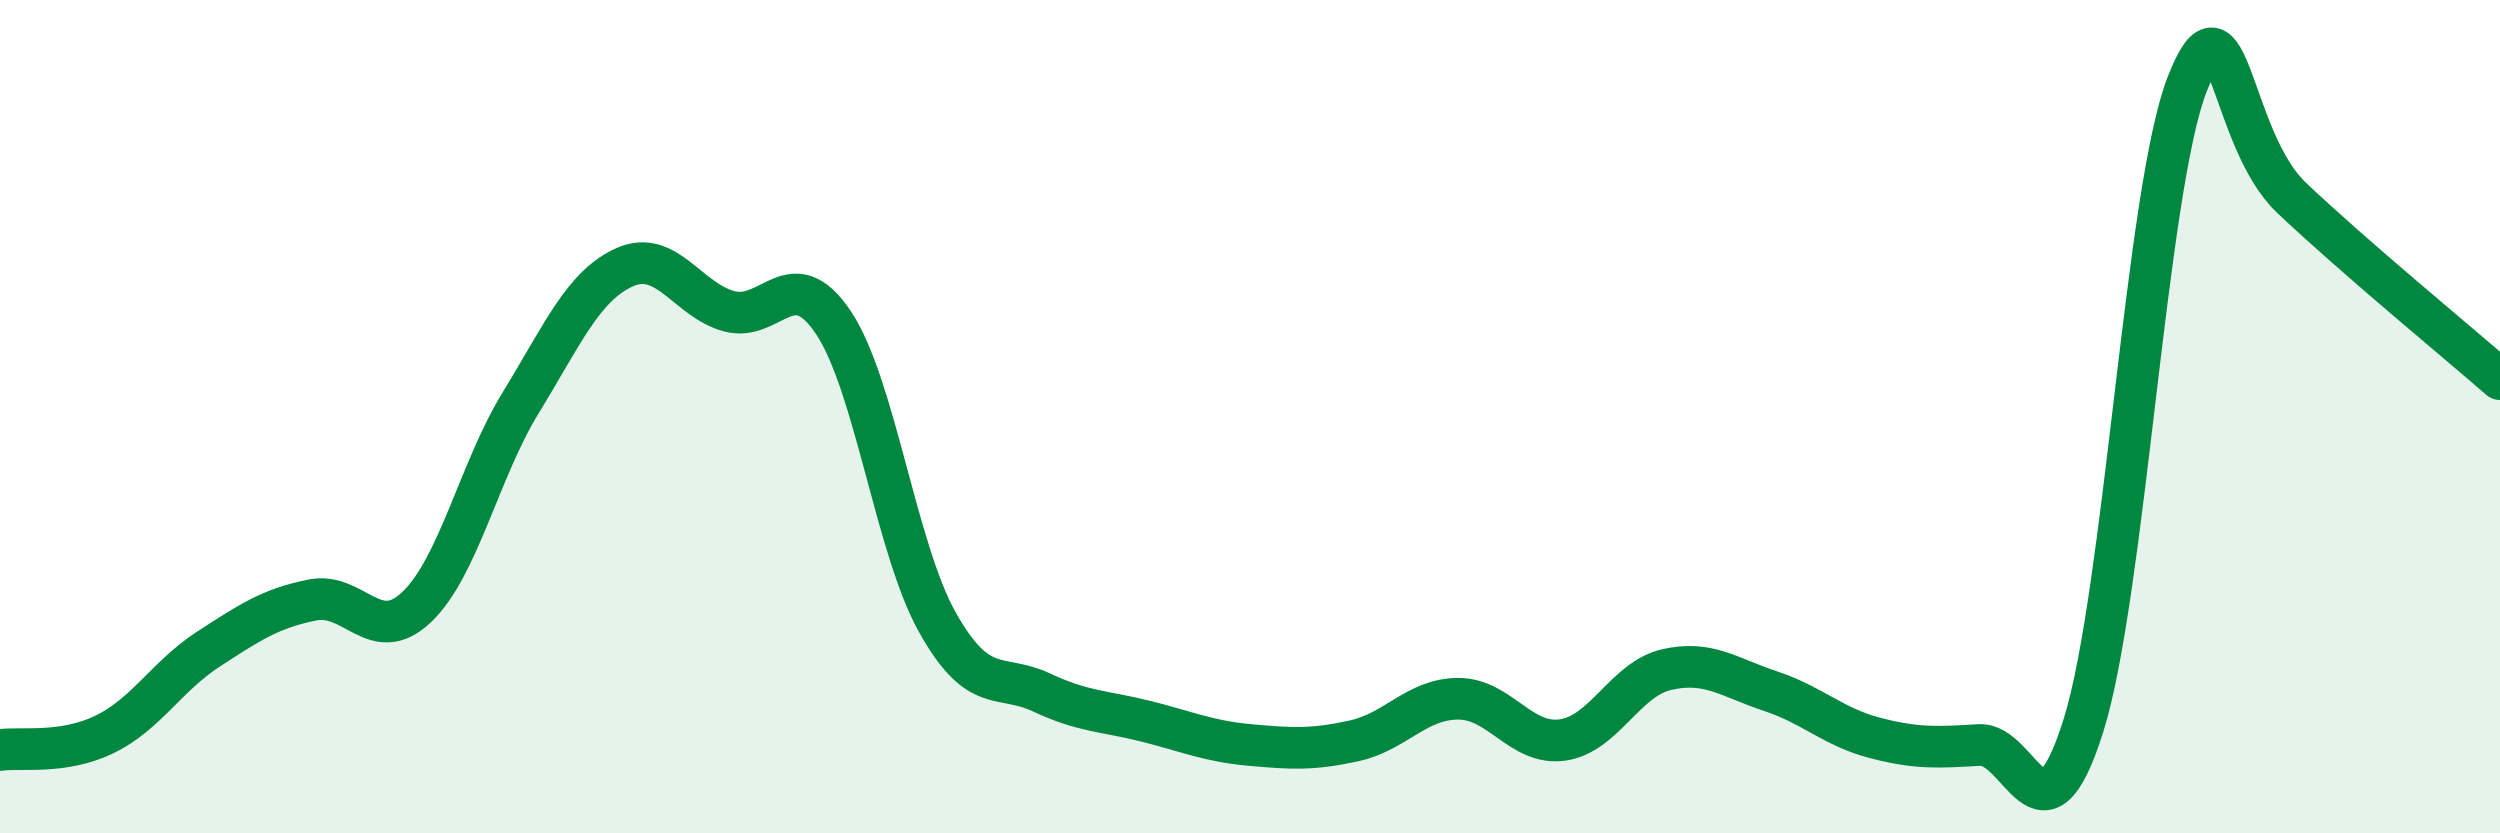
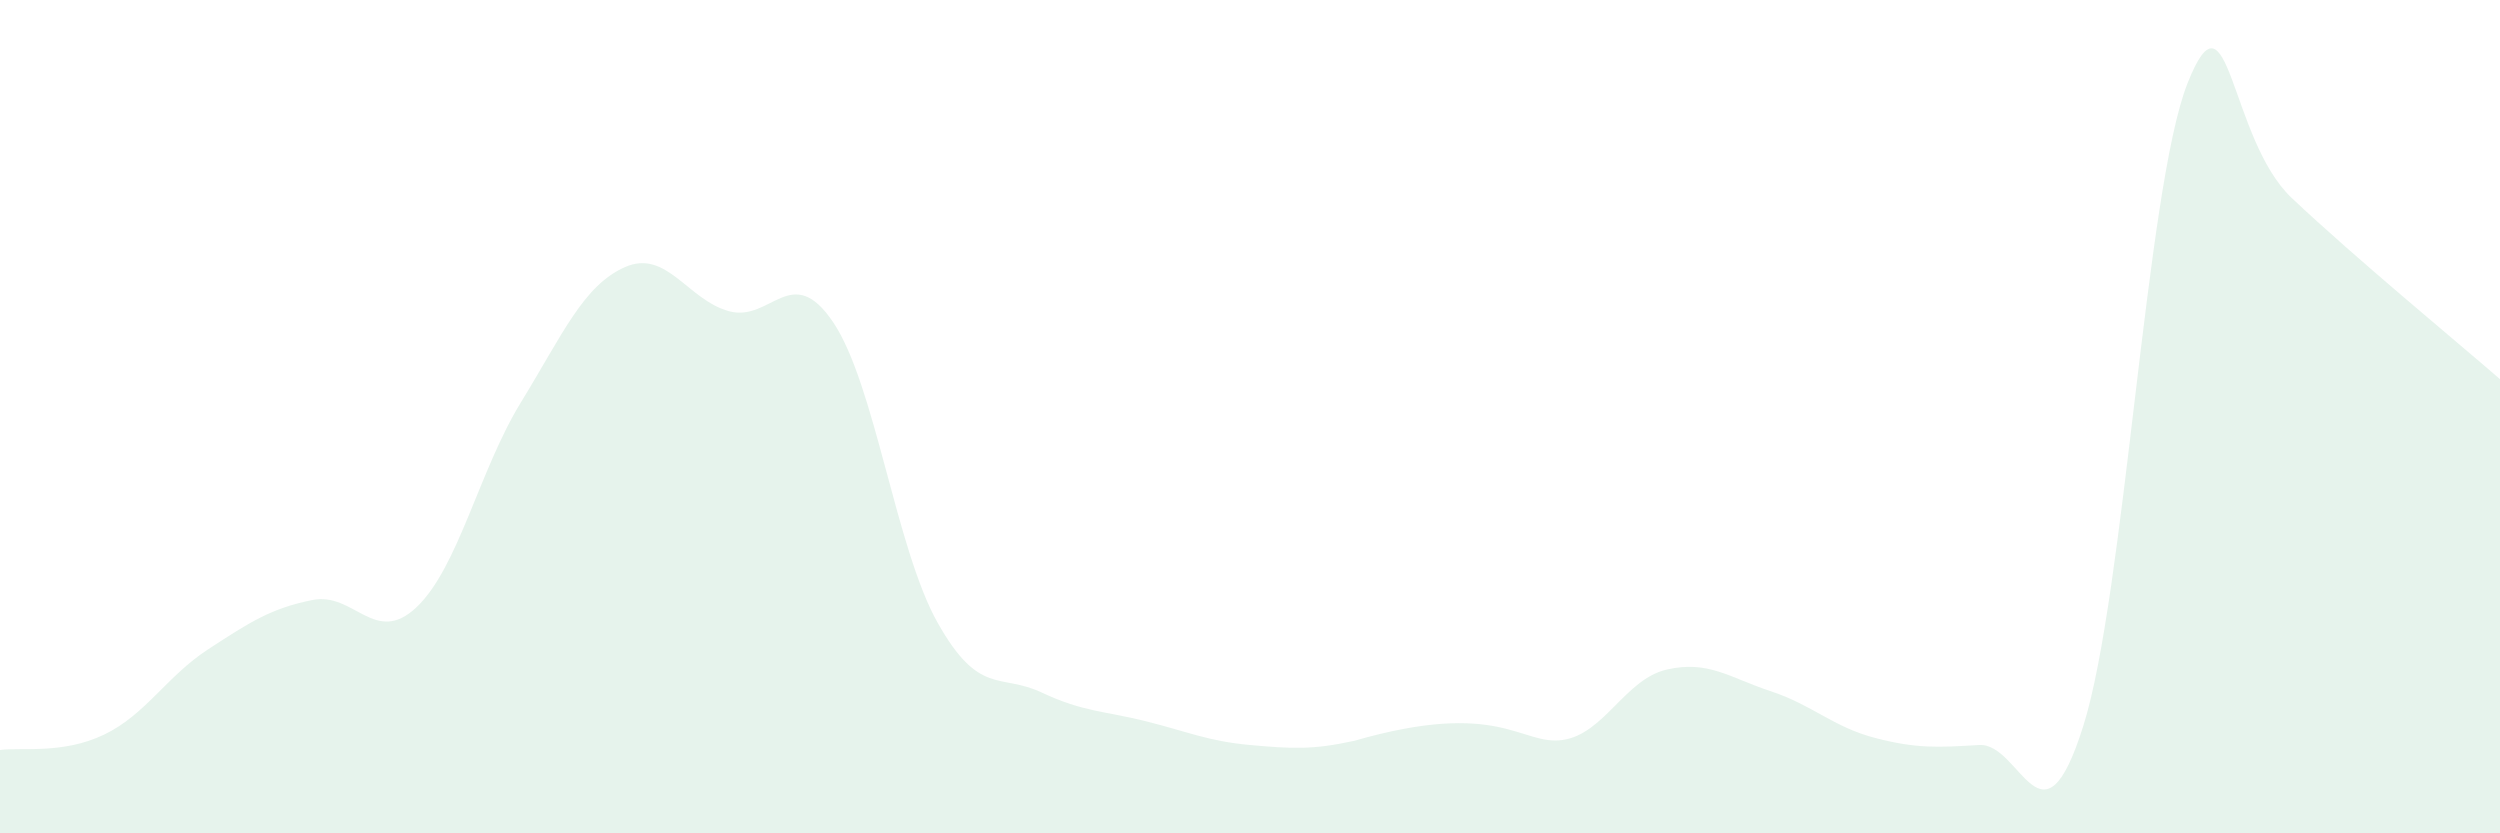
<svg xmlns="http://www.w3.org/2000/svg" width="60" height="20" viewBox="0 0 60 20">
-   <path d="M 0,18 C 0.5,17.93 1.5,18.11 2.5,17.63 C 3.5,17.15 4,16.23 5,15.58 C 6,14.93 6.5,14.6 7.5,14.4 C 8.5,14.2 9,15.52 10,14.57 C 11,13.62 11.5,11.29 12.5,9.66 C 13.5,8.03 14,6.85 15,6.41 C 16,5.97 16.5,7.2 17.5,7.47 C 18.5,7.74 19,6.25 20,7.74 C 21,9.23 21.5,13.16 22.5,14.94 C 23.5,16.72 24,16.15 25,16.62 C 26,17.09 26.5,17.06 27.5,17.31 C 28.5,17.56 29,17.79 30,17.88 C 31,17.97 31.5,18 32.5,17.78 C 33.5,17.56 34,16.77 35,16.77 C 36,16.77 36.5,17.9 37.5,17.76 C 38.5,17.62 39,16.3 40,16.07 C 41,15.84 41.5,16.26 42.5,16.59 C 43.5,16.92 44,17.45 45,17.71 C 46,17.97 46.5,17.94 47.5,17.88 C 48.5,17.82 49,20.6 50,17.42 C 51,14.24 51.5,4.53 52.5,2 C 53.5,-0.53 53.5,3.33 55,4.75 C 56.5,6.17 59,8.23 60,9.1L60 20L0 20Z" fill="#008740" opacity="0.1" stroke-linecap="round" stroke-linejoin="round" />
-   <path d="M 0,18 C 0.5,17.93 1.5,18.11 2.5,17.63 C 3.5,17.15 4,16.23 5,15.58 C 6,14.93 6.5,14.6 7.5,14.4 C 8.5,14.2 9,15.52 10,14.57 C 11,13.62 11.5,11.29 12.5,9.66 C 13.5,8.03 14,6.85 15,6.41 C 16,5.97 16.5,7.2 17.5,7.47 C 18.5,7.74 19,6.25 20,7.74 C 21,9.23 21.5,13.16 22.5,14.94 C 23.5,16.72 24,16.15 25,16.62 C 26,17.09 26.5,17.06 27.5,17.31 C 28.5,17.56 29,17.79 30,17.88 C 31,17.97 31.5,18 32.5,17.78 C 33.5,17.56 34,16.77 35,16.77 C 36,16.77 36.5,17.9 37.5,17.76 C 38.5,17.62 39,16.3 40,16.07 C 41,15.84 41.5,16.26 42.5,16.59 C 43.5,16.92 44,17.45 45,17.71 C 46,17.97 46.5,17.94 47.5,17.88 C 48.5,17.82 49,20.6 50,17.42 C 51,14.24 51.5,4.53 52.5,2 C 53.5,-0.53 53.5,3.33 55,4.75 C 56.5,6.17 59,8.23 60,9.1" stroke="#008740" stroke-width="1" fill="none" stroke-linecap="round" stroke-linejoin="round" />
+   <path d="M 0,18 C 0.5,17.93 1.5,18.11 2.5,17.63 C 3.5,17.15 4,16.23 5,15.58 C 6,14.93 6.5,14.6 7.5,14.4 C 8.5,14.2 9,15.52 10,14.57 C 11,13.62 11.5,11.29 12.5,9.66 C 13.5,8.03 14,6.85 15,6.41 C 16,5.97 16.5,7.2 17.5,7.47 C 18.5,7.74 19,6.25 20,7.74 C 21,9.23 21.5,13.16 22.5,14.94 C 23.5,16.72 24,16.15 25,16.62 C 26,17.09 26.5,17.06 27.5,17.31 C 28.5,17.56 29,17.79 30,17.88 C 31,17.97 31.5,18 32.5,17.78 C 36,16.77 36.5,17.9 37.5,17.76 C 38.5,17.62 39,16.3 40,16.07 C 41,15.84 41.5,16.26 42.5,16.59 C 43.5,16.92 44,17.45 45,17.71 C 46,17.97 46.5,17.94 47.5,17.88 C 48.5,17.82 49,20.6 50,17.42 C 51,14.24 51.5,4.53 52.5,2 C 53.5,-0.53 53.5,3.33 55,4.75 C 56.5,6.17 59,8.23 60,9.1L60 20L0 20Z" fill="#008740" opacity="0.1" stroke-linecap="round" stroke-linejoin="round" />
</svg>